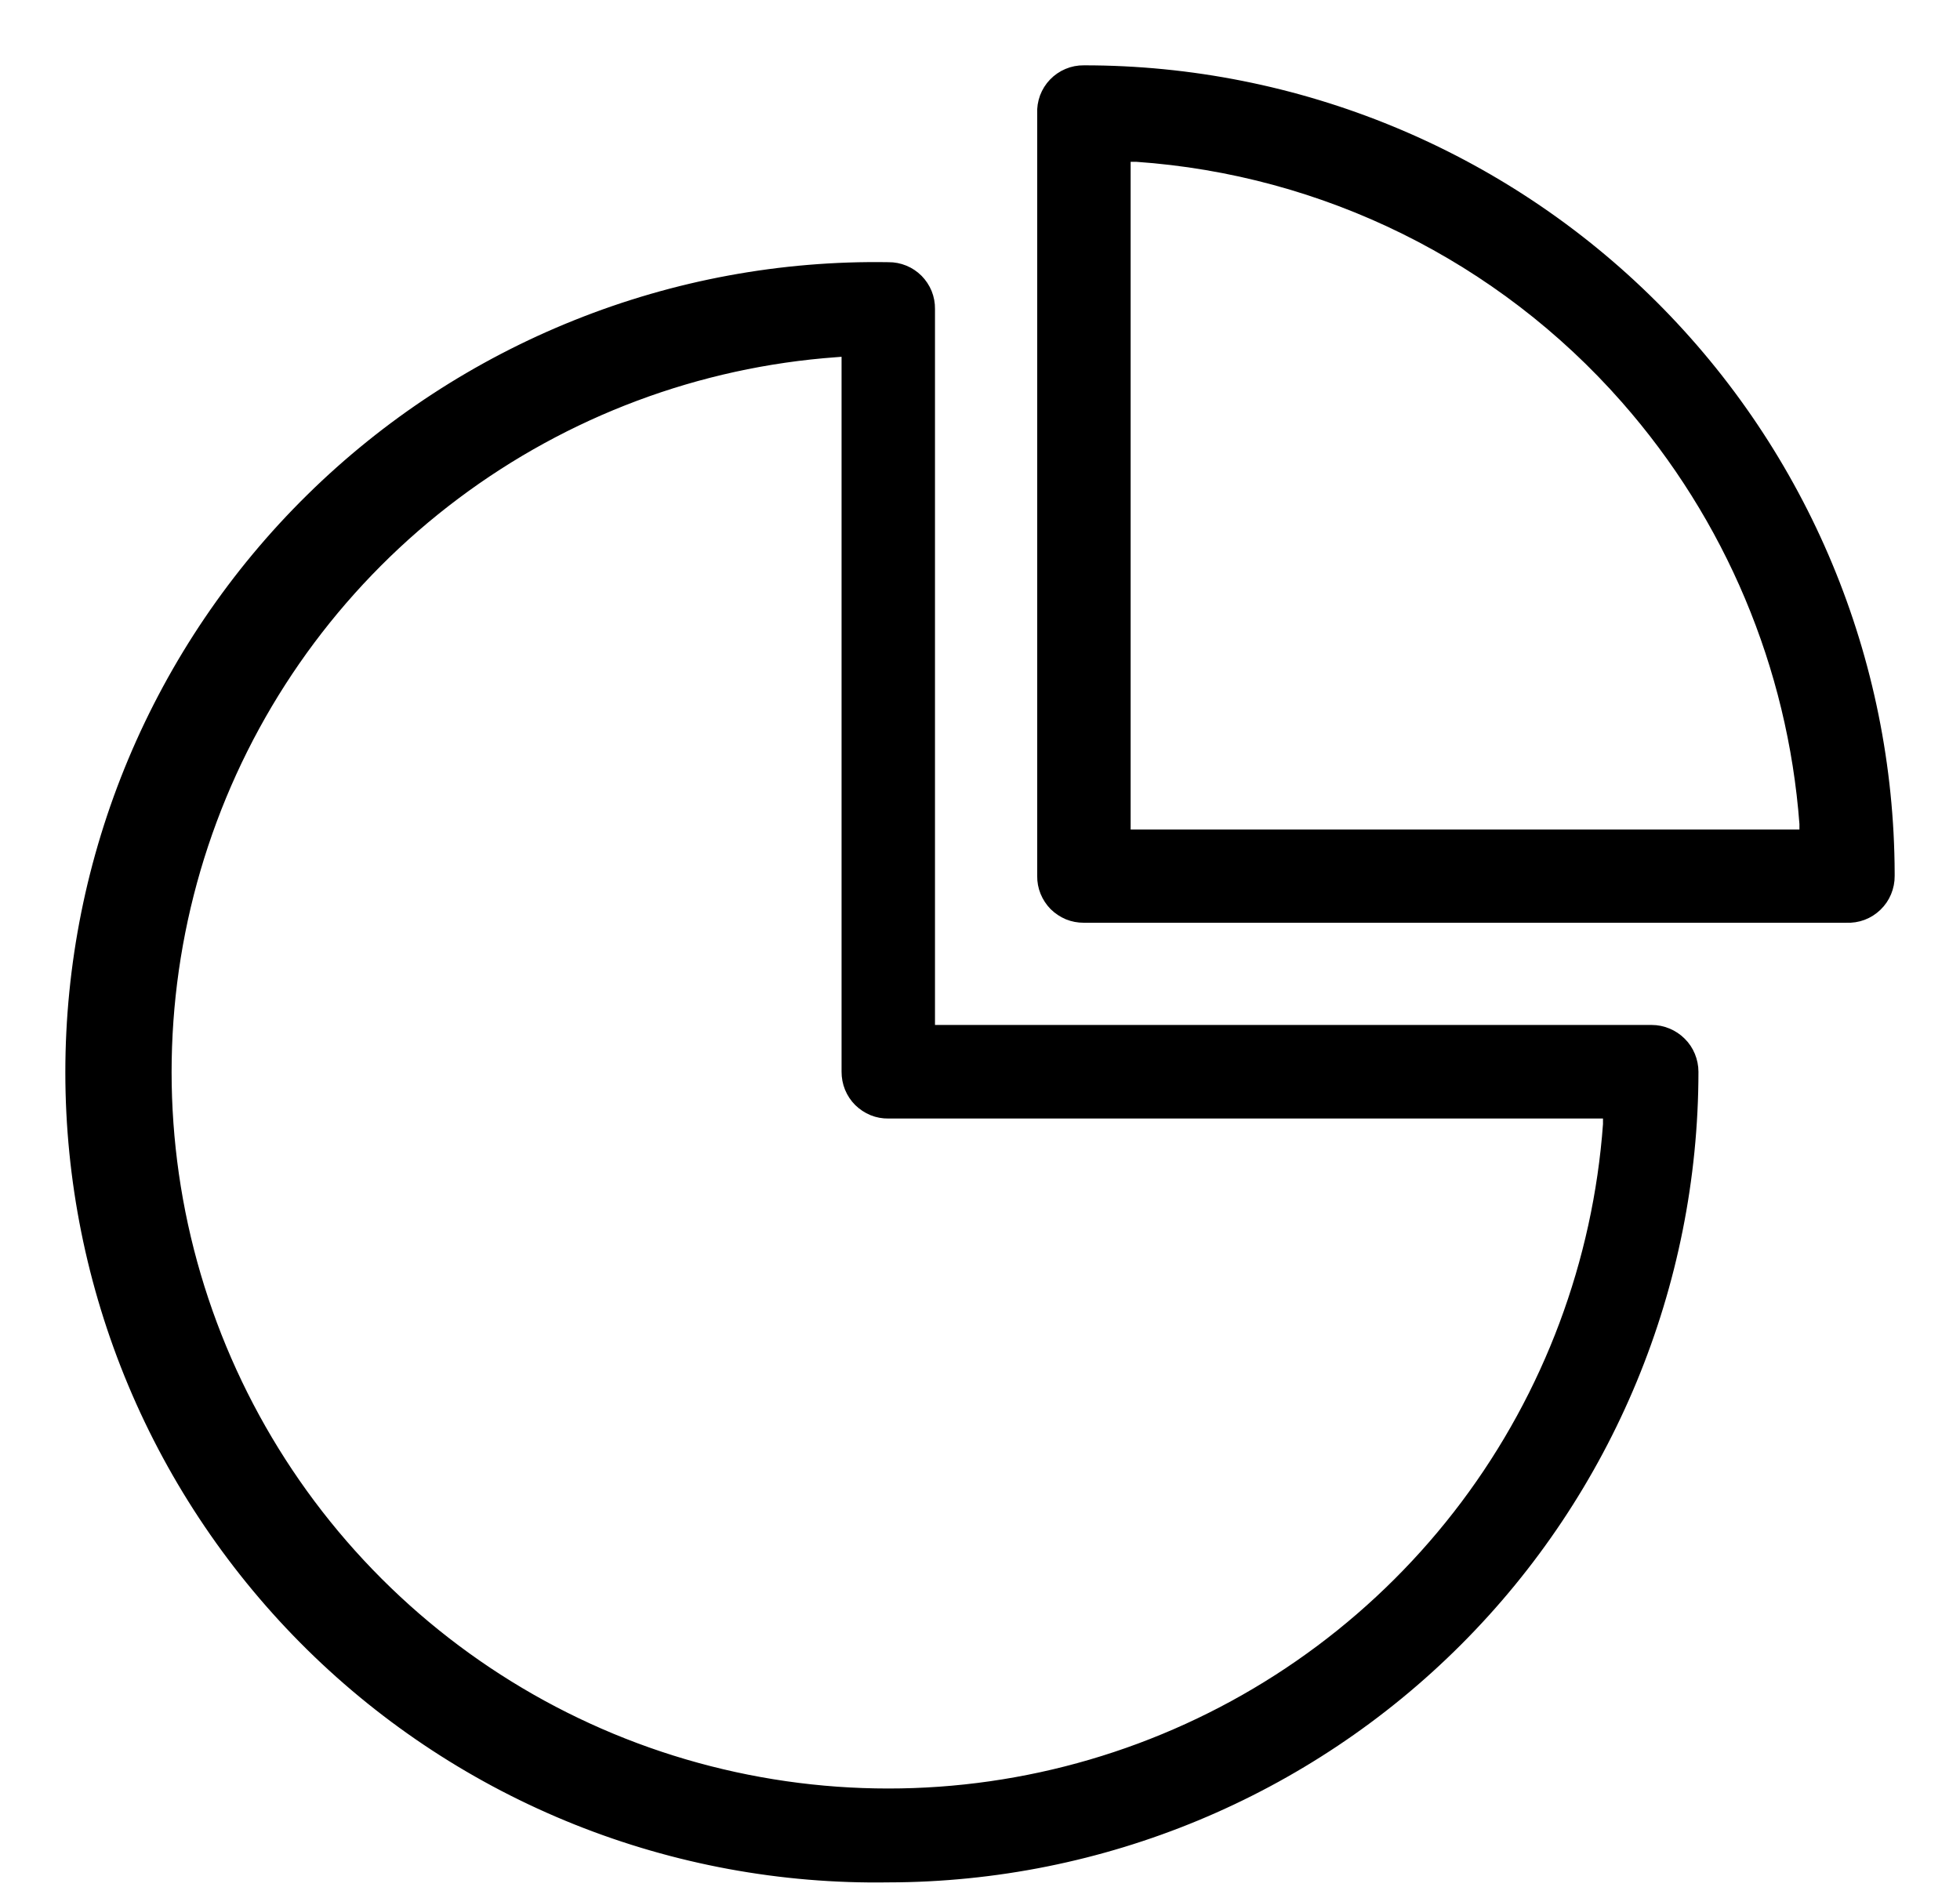
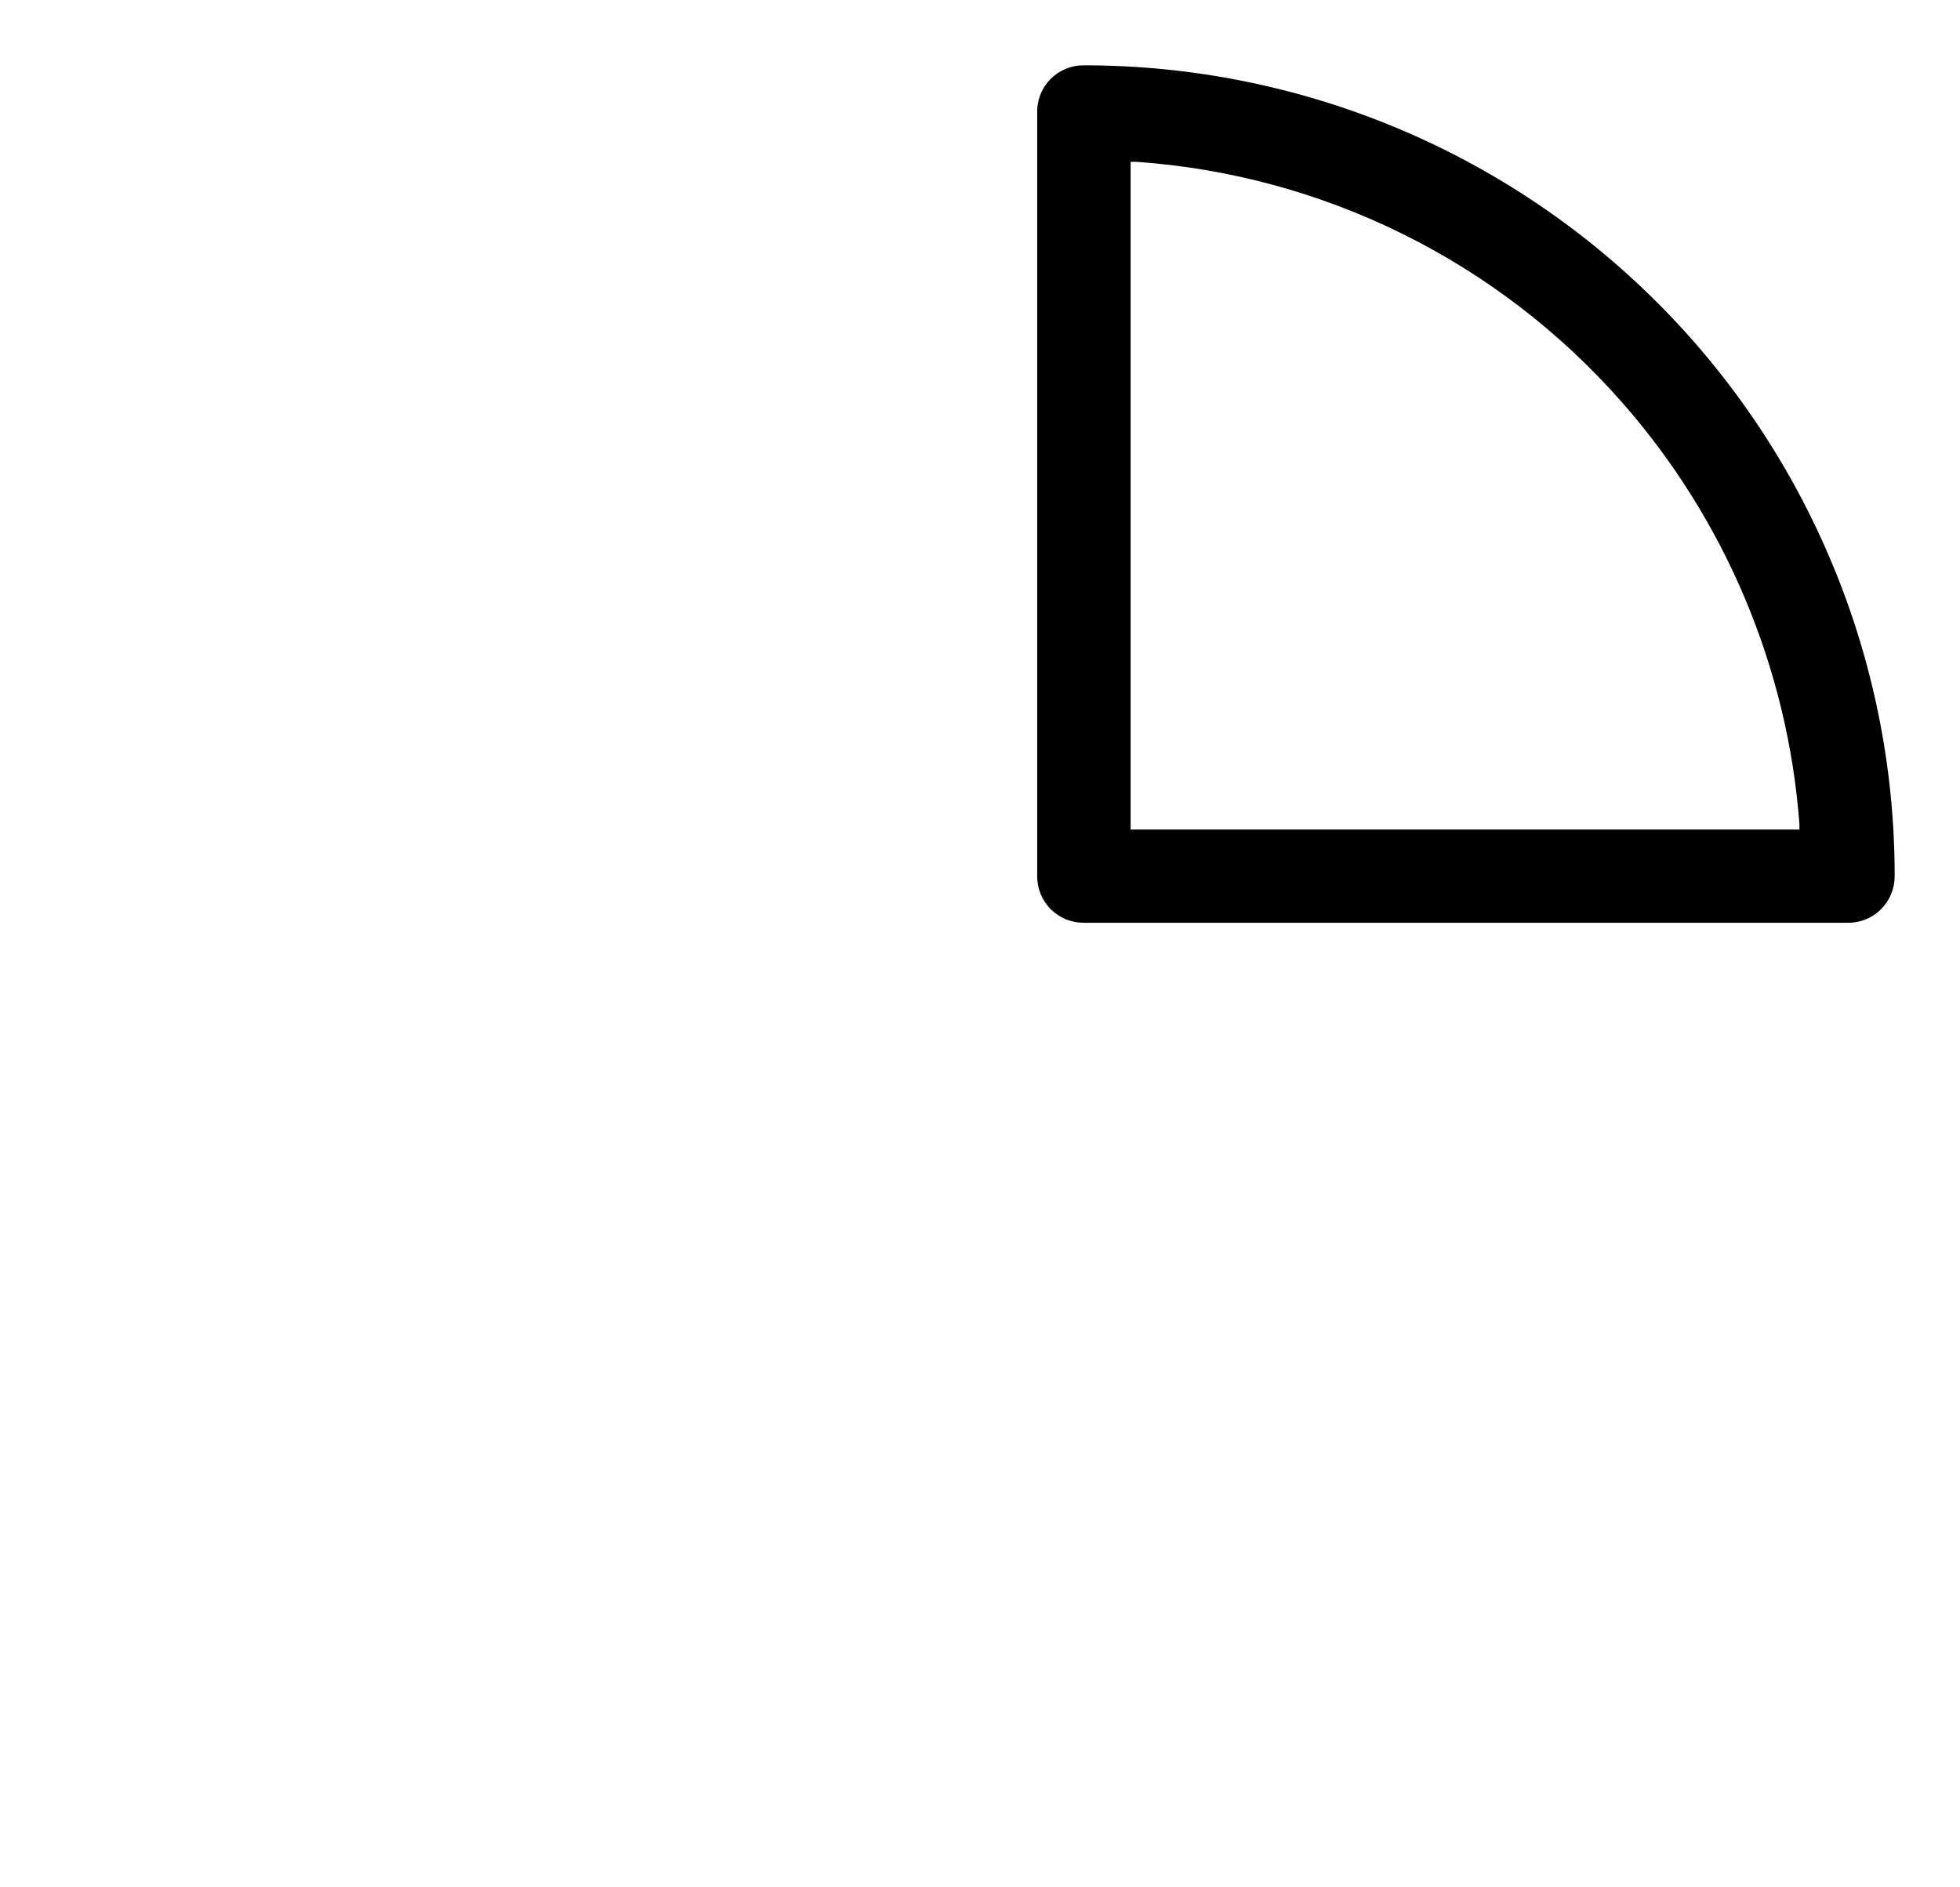
<svg xmlns="http://www.w3.org/2000/svg" width="27" height="26" viewBox="0 0 27 26" fill="none">
-   <path d="M12.238 25.832C10.771 25.855 9.313 25.586 7.951 25.041C6.589 24.496 5.348 23.685 4.303 22.656C3.257 21.626 2.426 20.399 1.859 19.046C1.292 17.692 1 16.239 1 14.772C1 13.304 1.292 11.852 1.859 10.498C2.426 9.145 3.257 7.917 4.303 6.888C5.348 5.859 6.589 5.048 7.951 4.503C9.313 3.957 10.771 3.688 12.238 3.712C12.31 3.711 12.381 3.725 12.447 3.752C12.513 3.779 12.573 3.819 12.624 3.87C12.674 3.921 12.714 3.981 12.741 4.047C12.768 4.114 12.781 4.185 12.78 4.257V14.22H22.752C22.823 14.22 22.894 14.234 22.96 14.262C23.026 14.289 23.086 14.329 23.137 14.38C23.188 14.43 23.228 14.49 23.255 14.556C23.282 14.622 23.297 14.693 23.297 14.765C23.295 17.698 22.13 20.511 20.056 22.586C17.983 24.66 15.171 25.828 12.238 25.832V25.832ZM11.513 4.821C9.607 4.959 7.781 5.643 6.253 6.789C4.724 7.935 3.557 9.497 2.891 11.287C2.224 13.078 2.086 15.023 2.492 16.889C2.899 18.756 3.834 20.467 5.185 21.818C6.536 23.169 8.246 24.104 10.113 24.51C11.98 24.917 13.925 24.779 15.715 24.112C17.506 23.445 19.067 22.279 20.214 20.75C21.36 19.221 22.043 17.396 22.182 15.49V15.309H12.238C12.166 15.31 12.095 15.297 12.029 15.27C11.962 15.242 11.902 15.202 11.851 15.152C11.8 15.101 11.76 15.04 11.733 14.974C11.706 14.908 11.693 14.836 11.693 14.765V4.807L11.513 4.821Z" fill="black" stroke="black" stroke-width="0.2" stroke-miterlimit="10" />
  <path d="M14.93 12.612C14.858 12.612 14.787 12.599 14.721 12.572C14.655 12.544 14.595 12.504 14.544 12.454C14.494 12.403 14.454 12.342 14.427 12.276C14.4 12.21 14.387 12.139 14.388 12.067V1.564C14.384 1.491 14.396 1.418 14.421 1.349C14.447 1.28 14.486 1.218 14.537 1.165C14.588 1.112 14.649 1.07 14.716 1.042C14.784 1.013 14.857 0.999 14.93 1C17.86 0.998 20.671 2.158 22.746 4.226C24.821 6.294 25.991 9.101 26 12.03V12.067C26.001 12.14 25.986 12.213 25.958 12.281C25.93 12.349 25.888 12.41 25.835 12.461C25.782 12.512 25.72 12.552 25.651 12.578C25.582 12.604 25.509 12.615 25.435 12.612H14.93ZM15.475 11.528H24.888V11.347C24.725 9.172 23.857 7.11 22.416 5.473C20.691 3.511 18.261 2.309 15.655 2.129H15.475V11.528Z" fill="black" stroke="black" stroke-width="0.2" stroke-miterlimit="10" />
</svg>